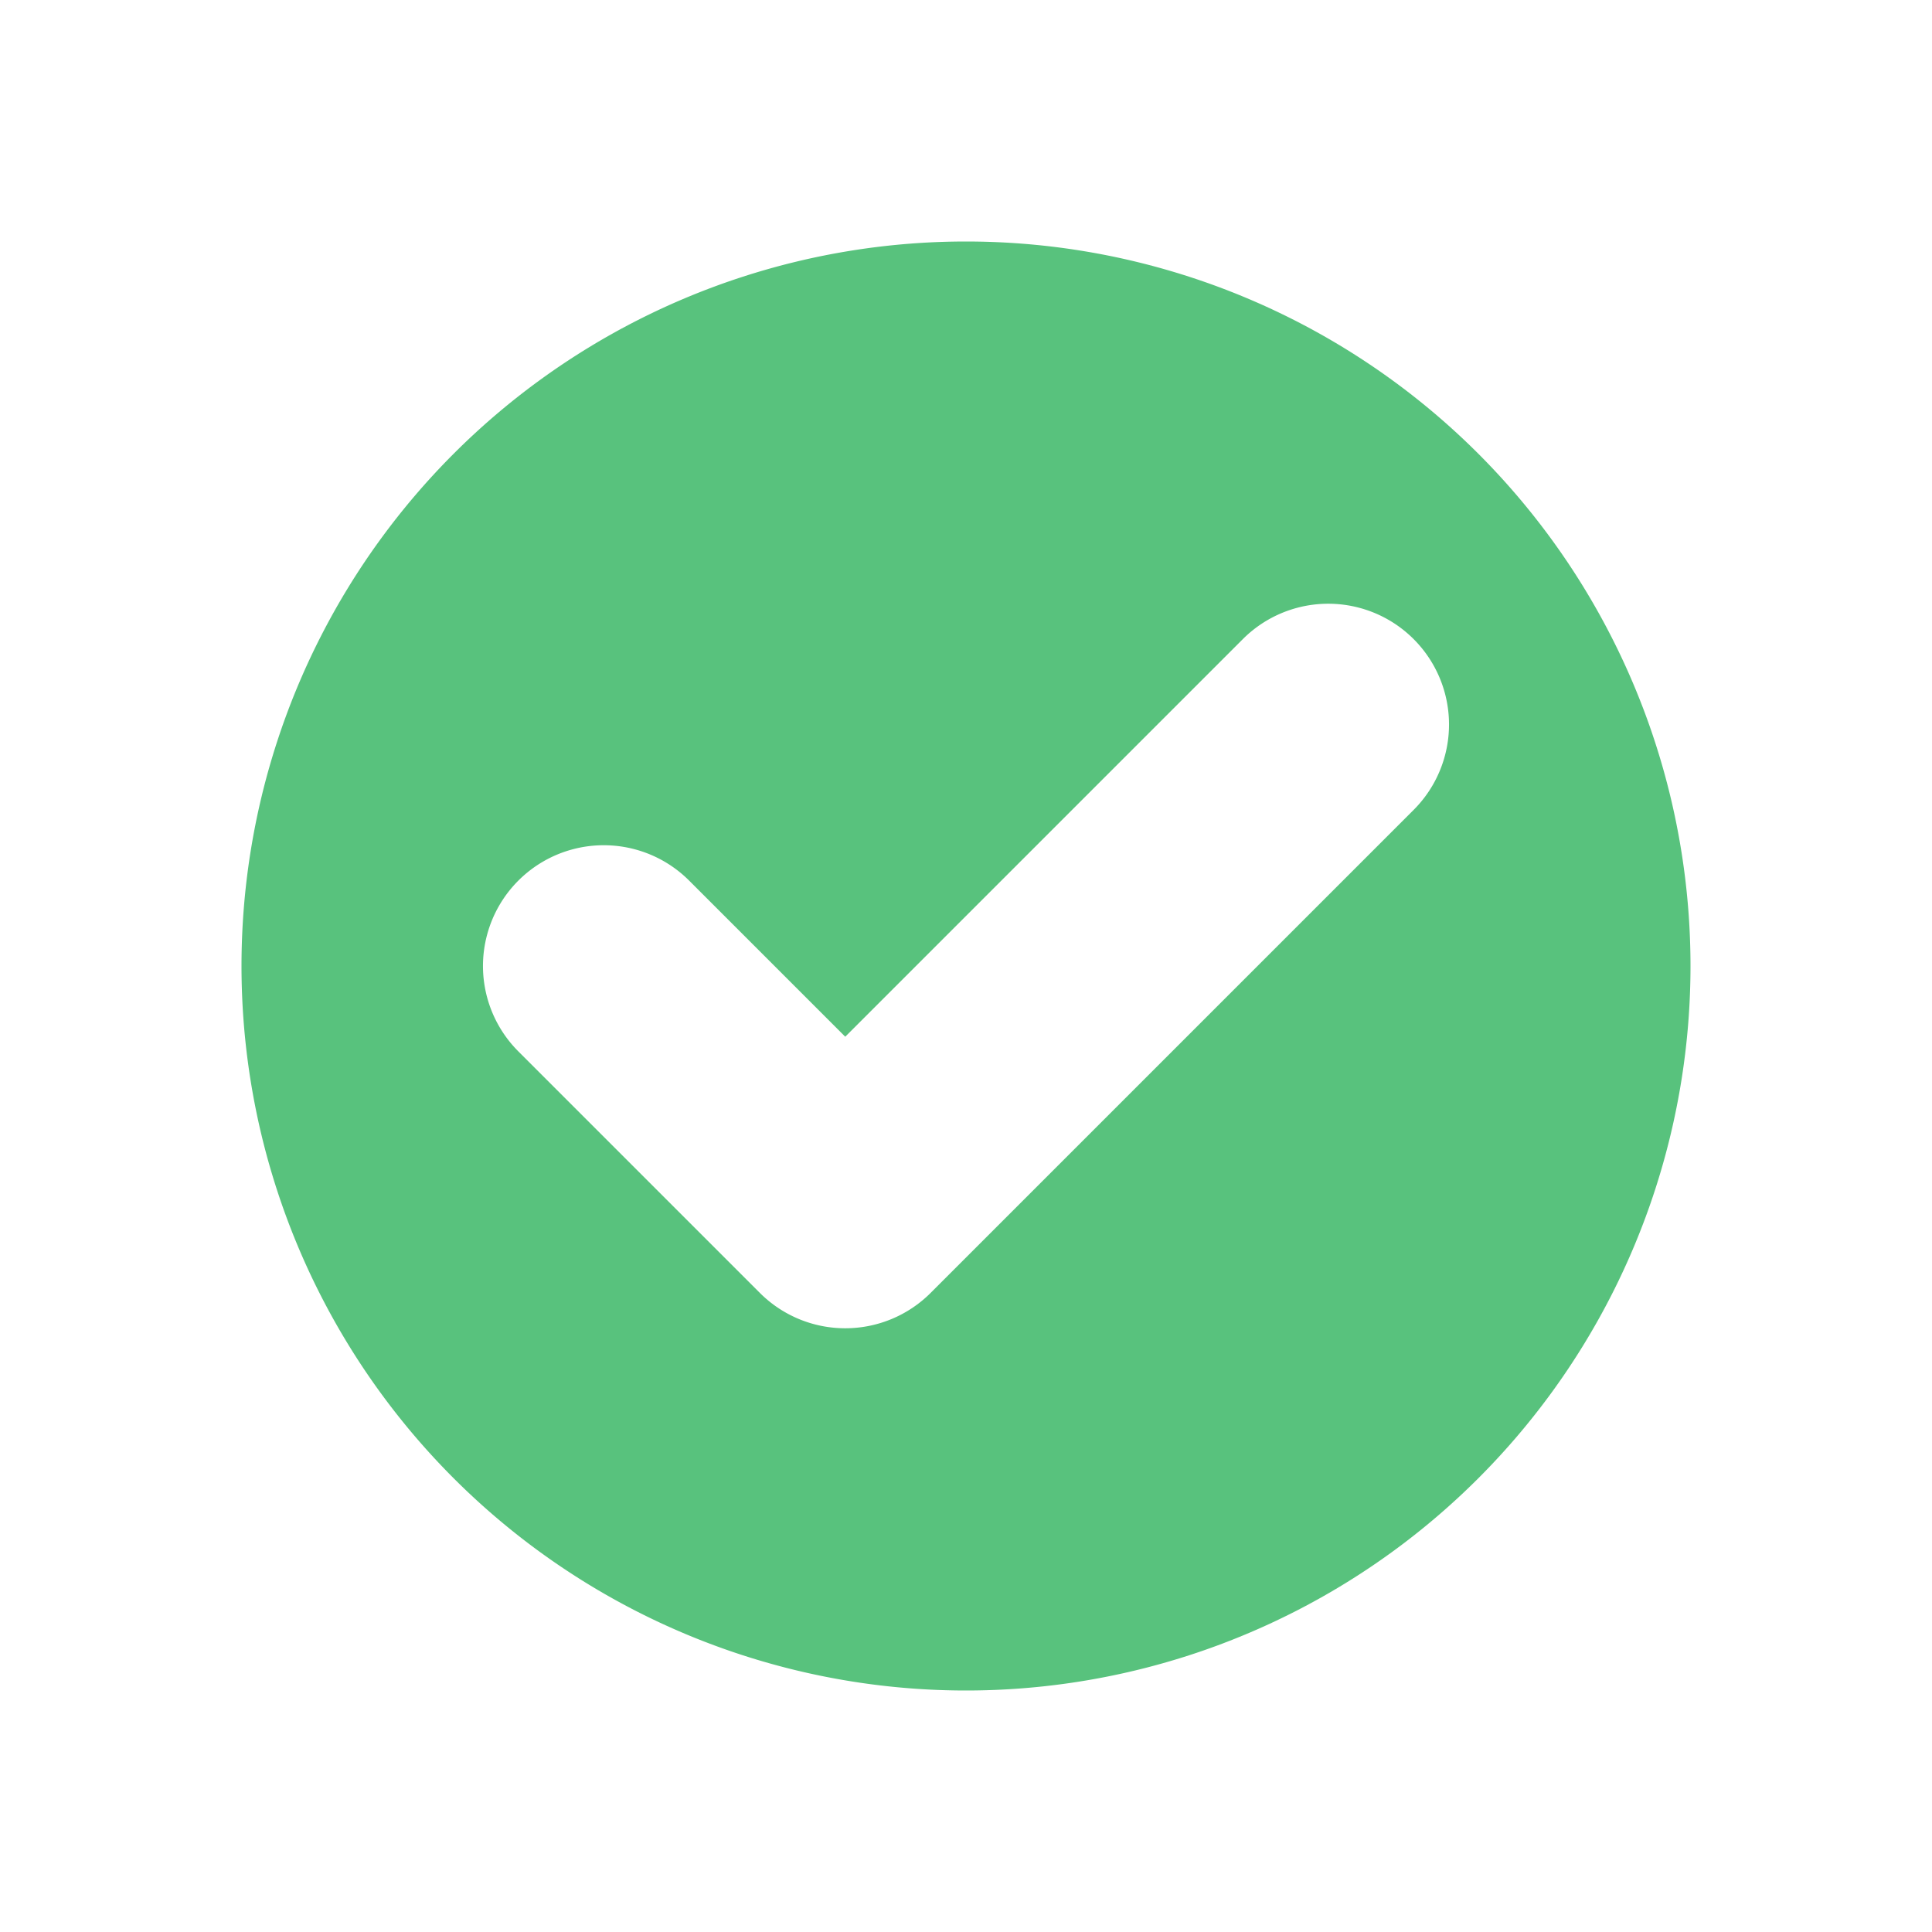
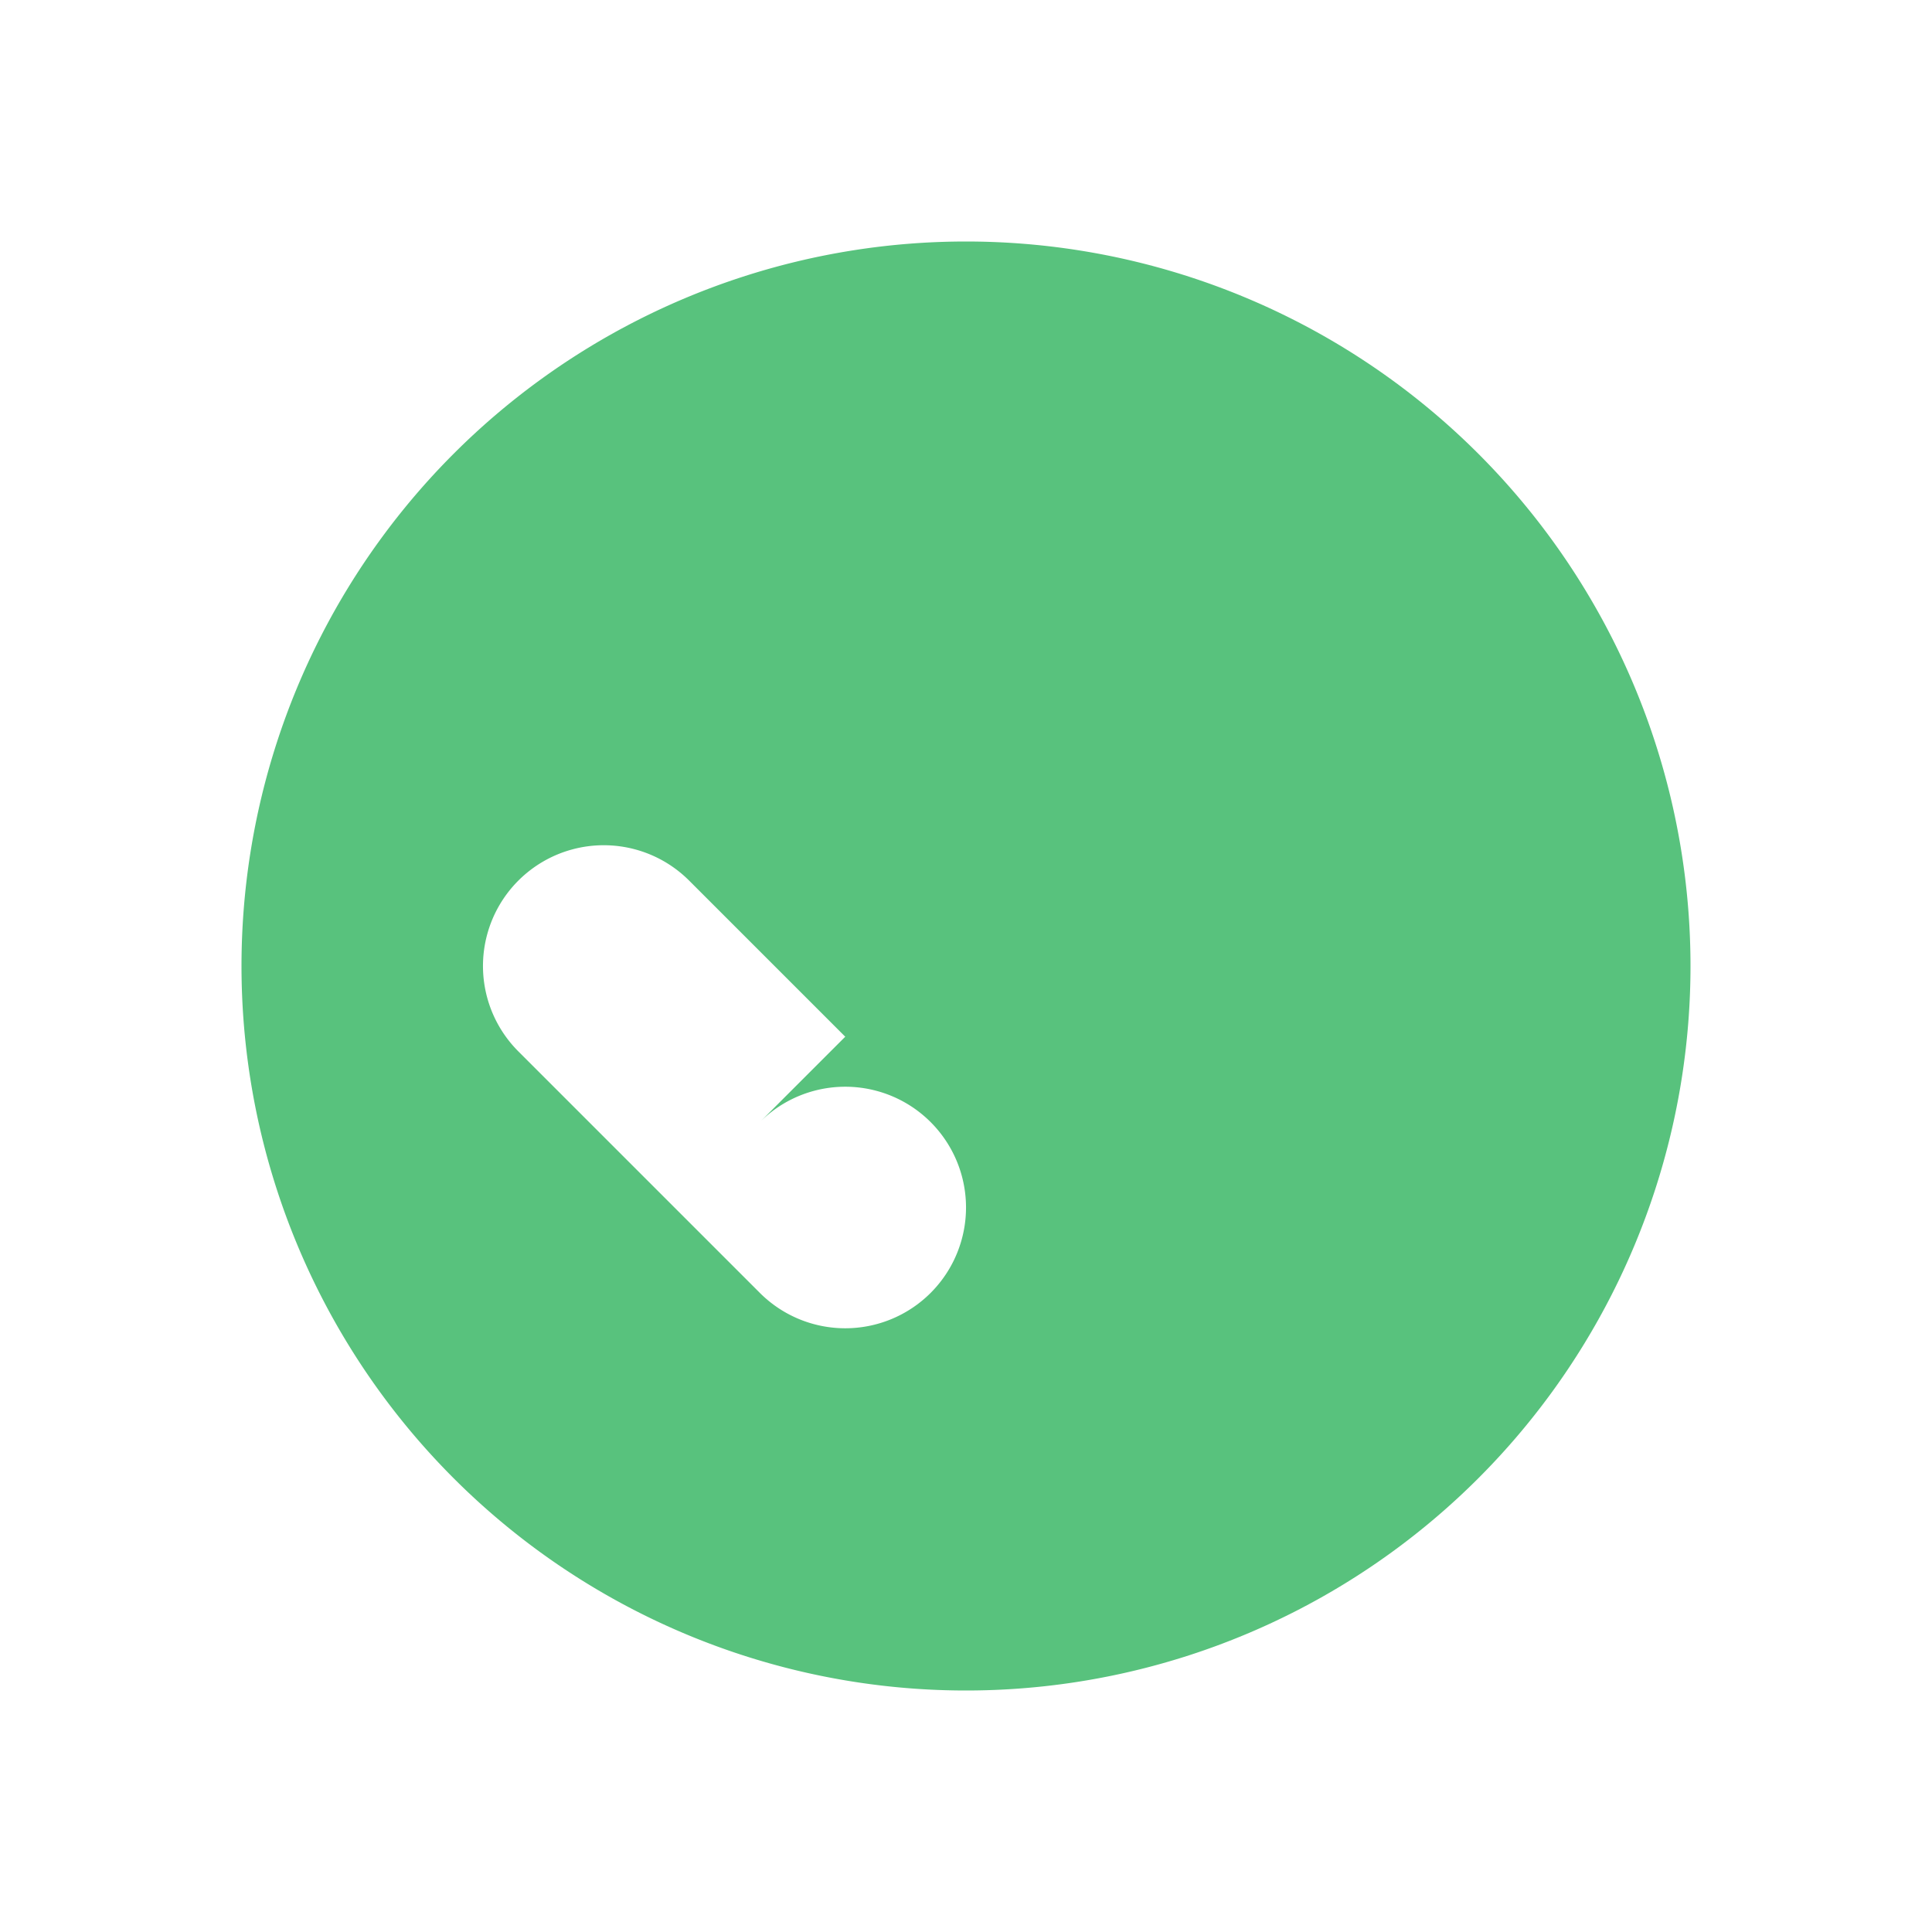
<svg xmlns="http://www.w3.org/2000/svg" width="20" height="20" fill="none">
-   <path fill-rule="evenodd" d="M10 2.5a7.5 7.5 0 1 1 0 15 7.5 7.5 0 1 1 0-15zm2.866 4.116L8.75 10.732 7.134 9.116a1.25 1.25 0 1 0-1.768 1.768l2.5 2.5a1.25 1.25 0 0 0 1.768 0l5-5a1.25 1.25 0 1 0-1.768-1.768z" fill="#58c27d" />
+   <path fill-rule="evenodd" d="M10 2.5a7.5 7.5 0 1 1 0 15 7.5 7.5 0 1 1 0-15zm2.866 4.116L8.75 10.732 7.134 9.116a1.25 1.25 0 1 0-1.768 1.768l2.5 2.5a1.25 1.25 0 0 0 1.768 0a1.25 1.25 0 1 0-1.768-1.768z" fill="#58c27d" />
</svg>